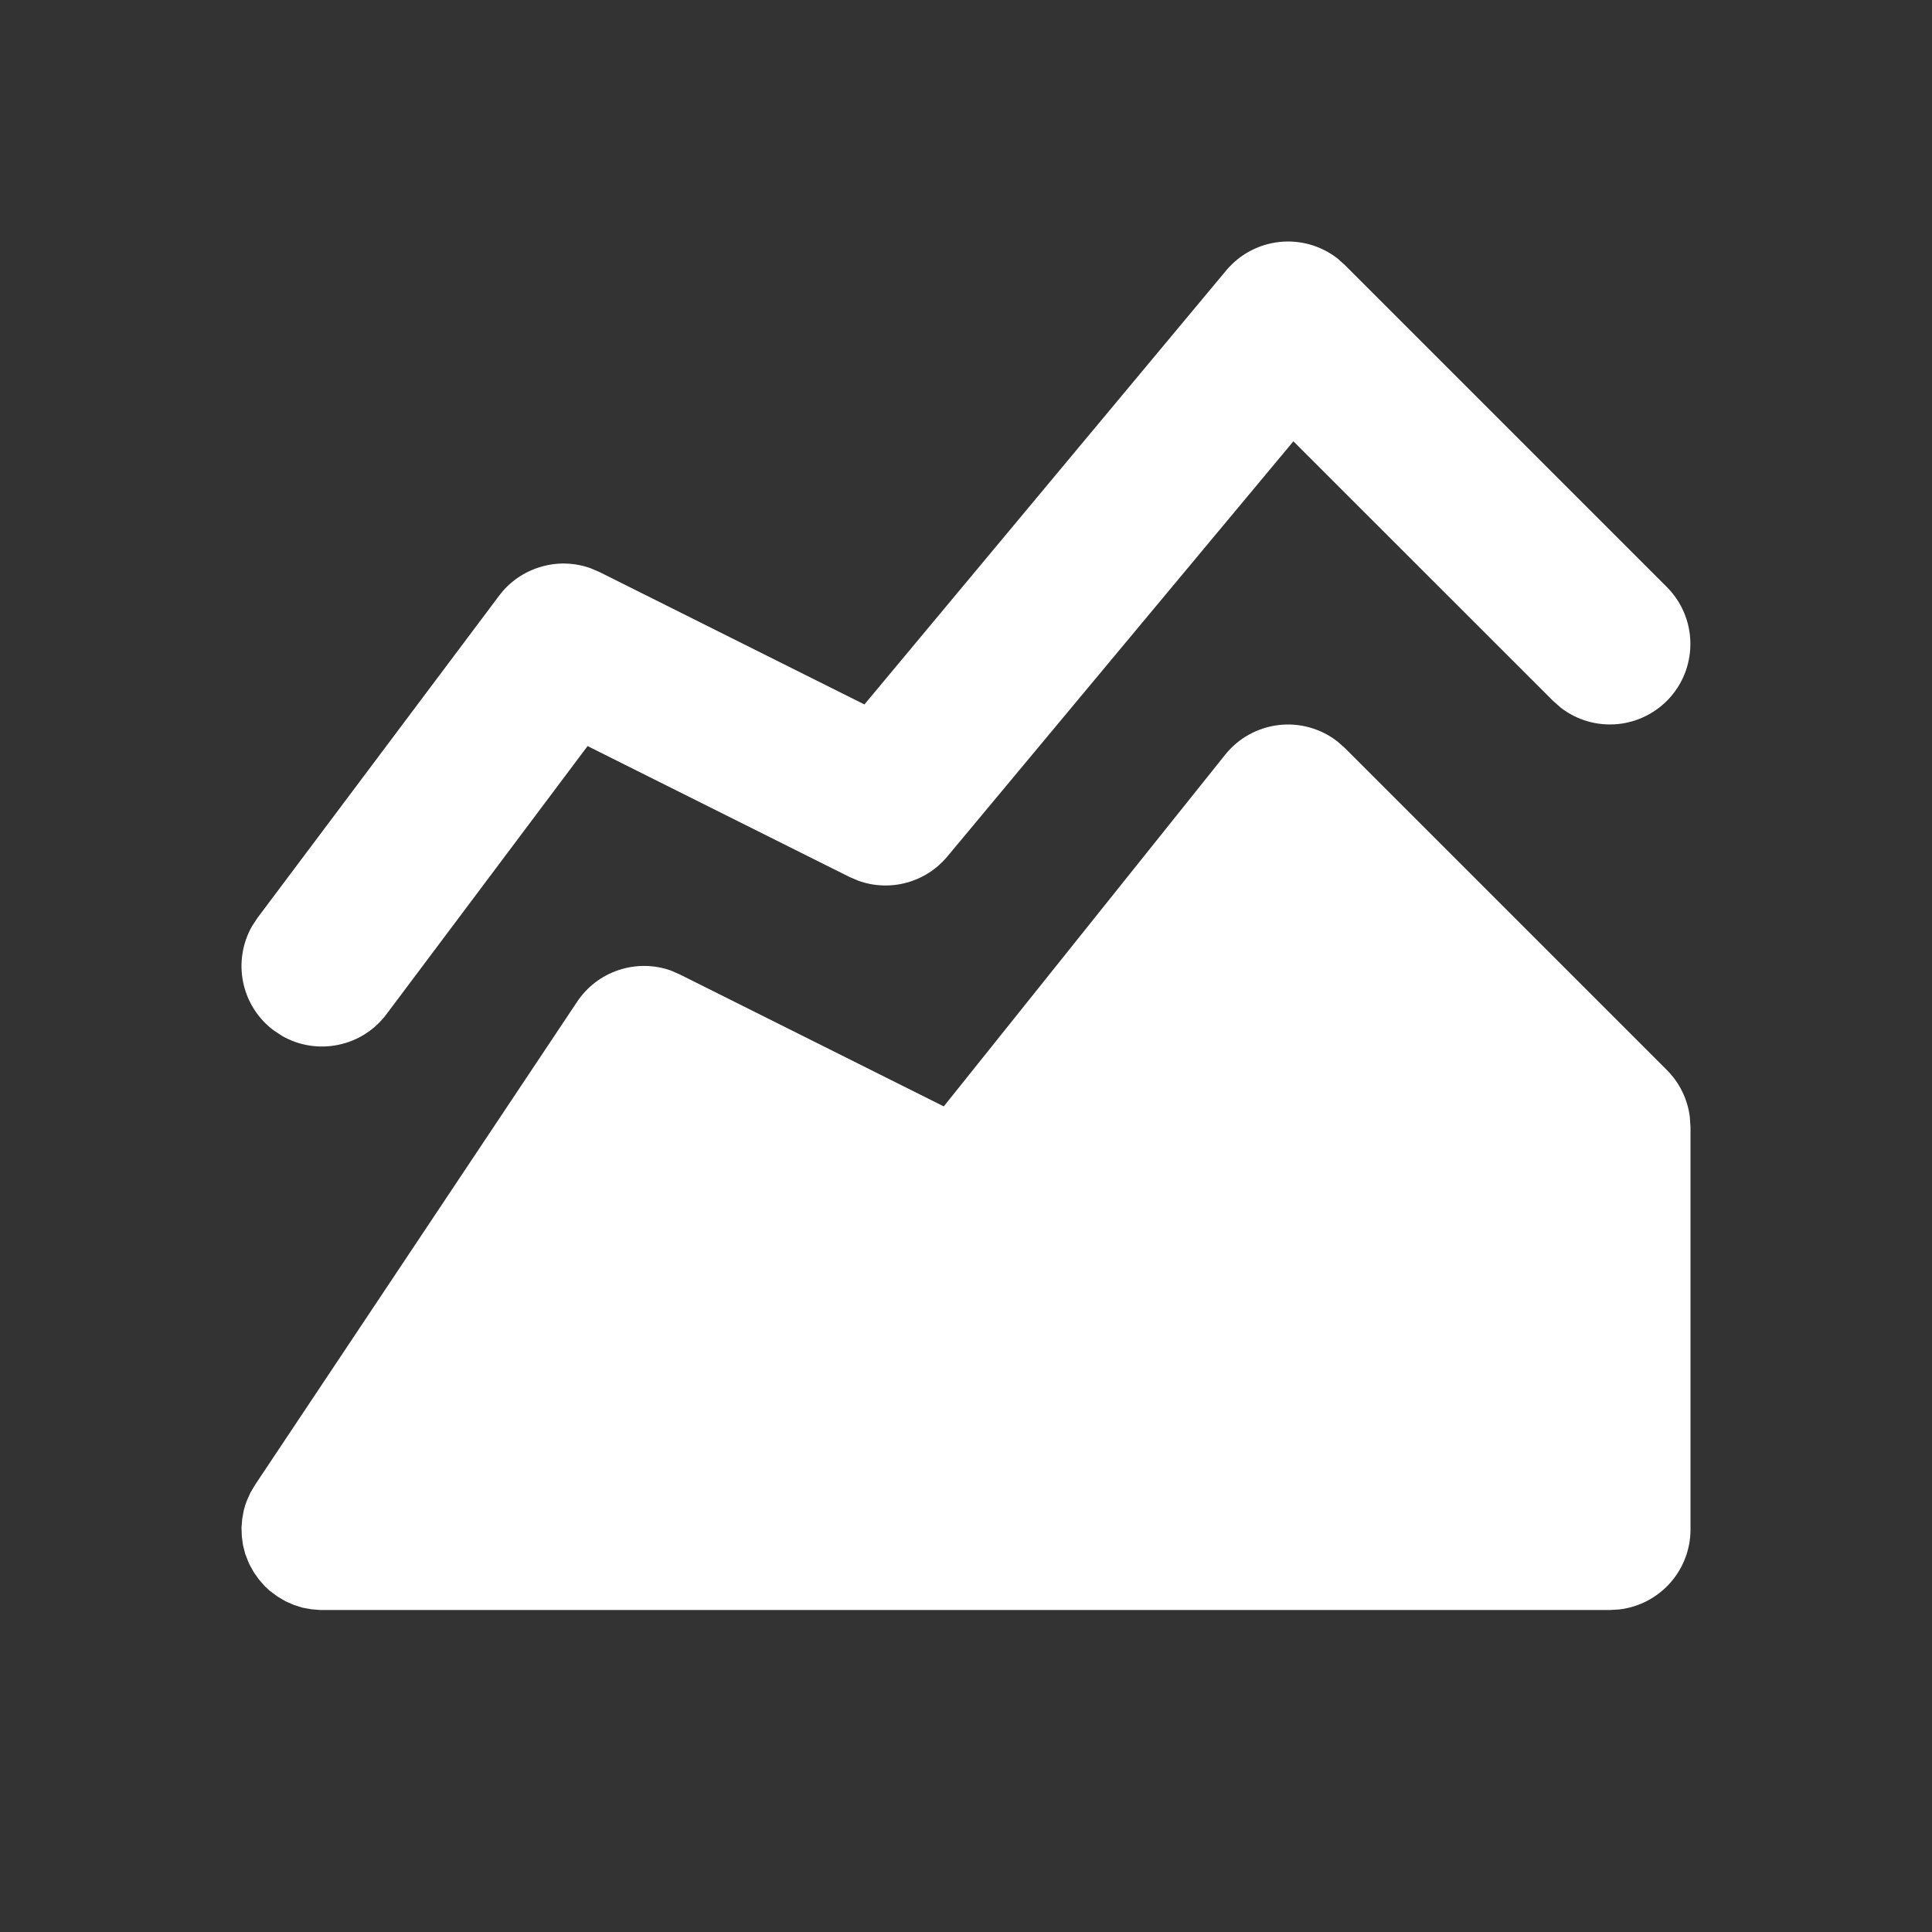
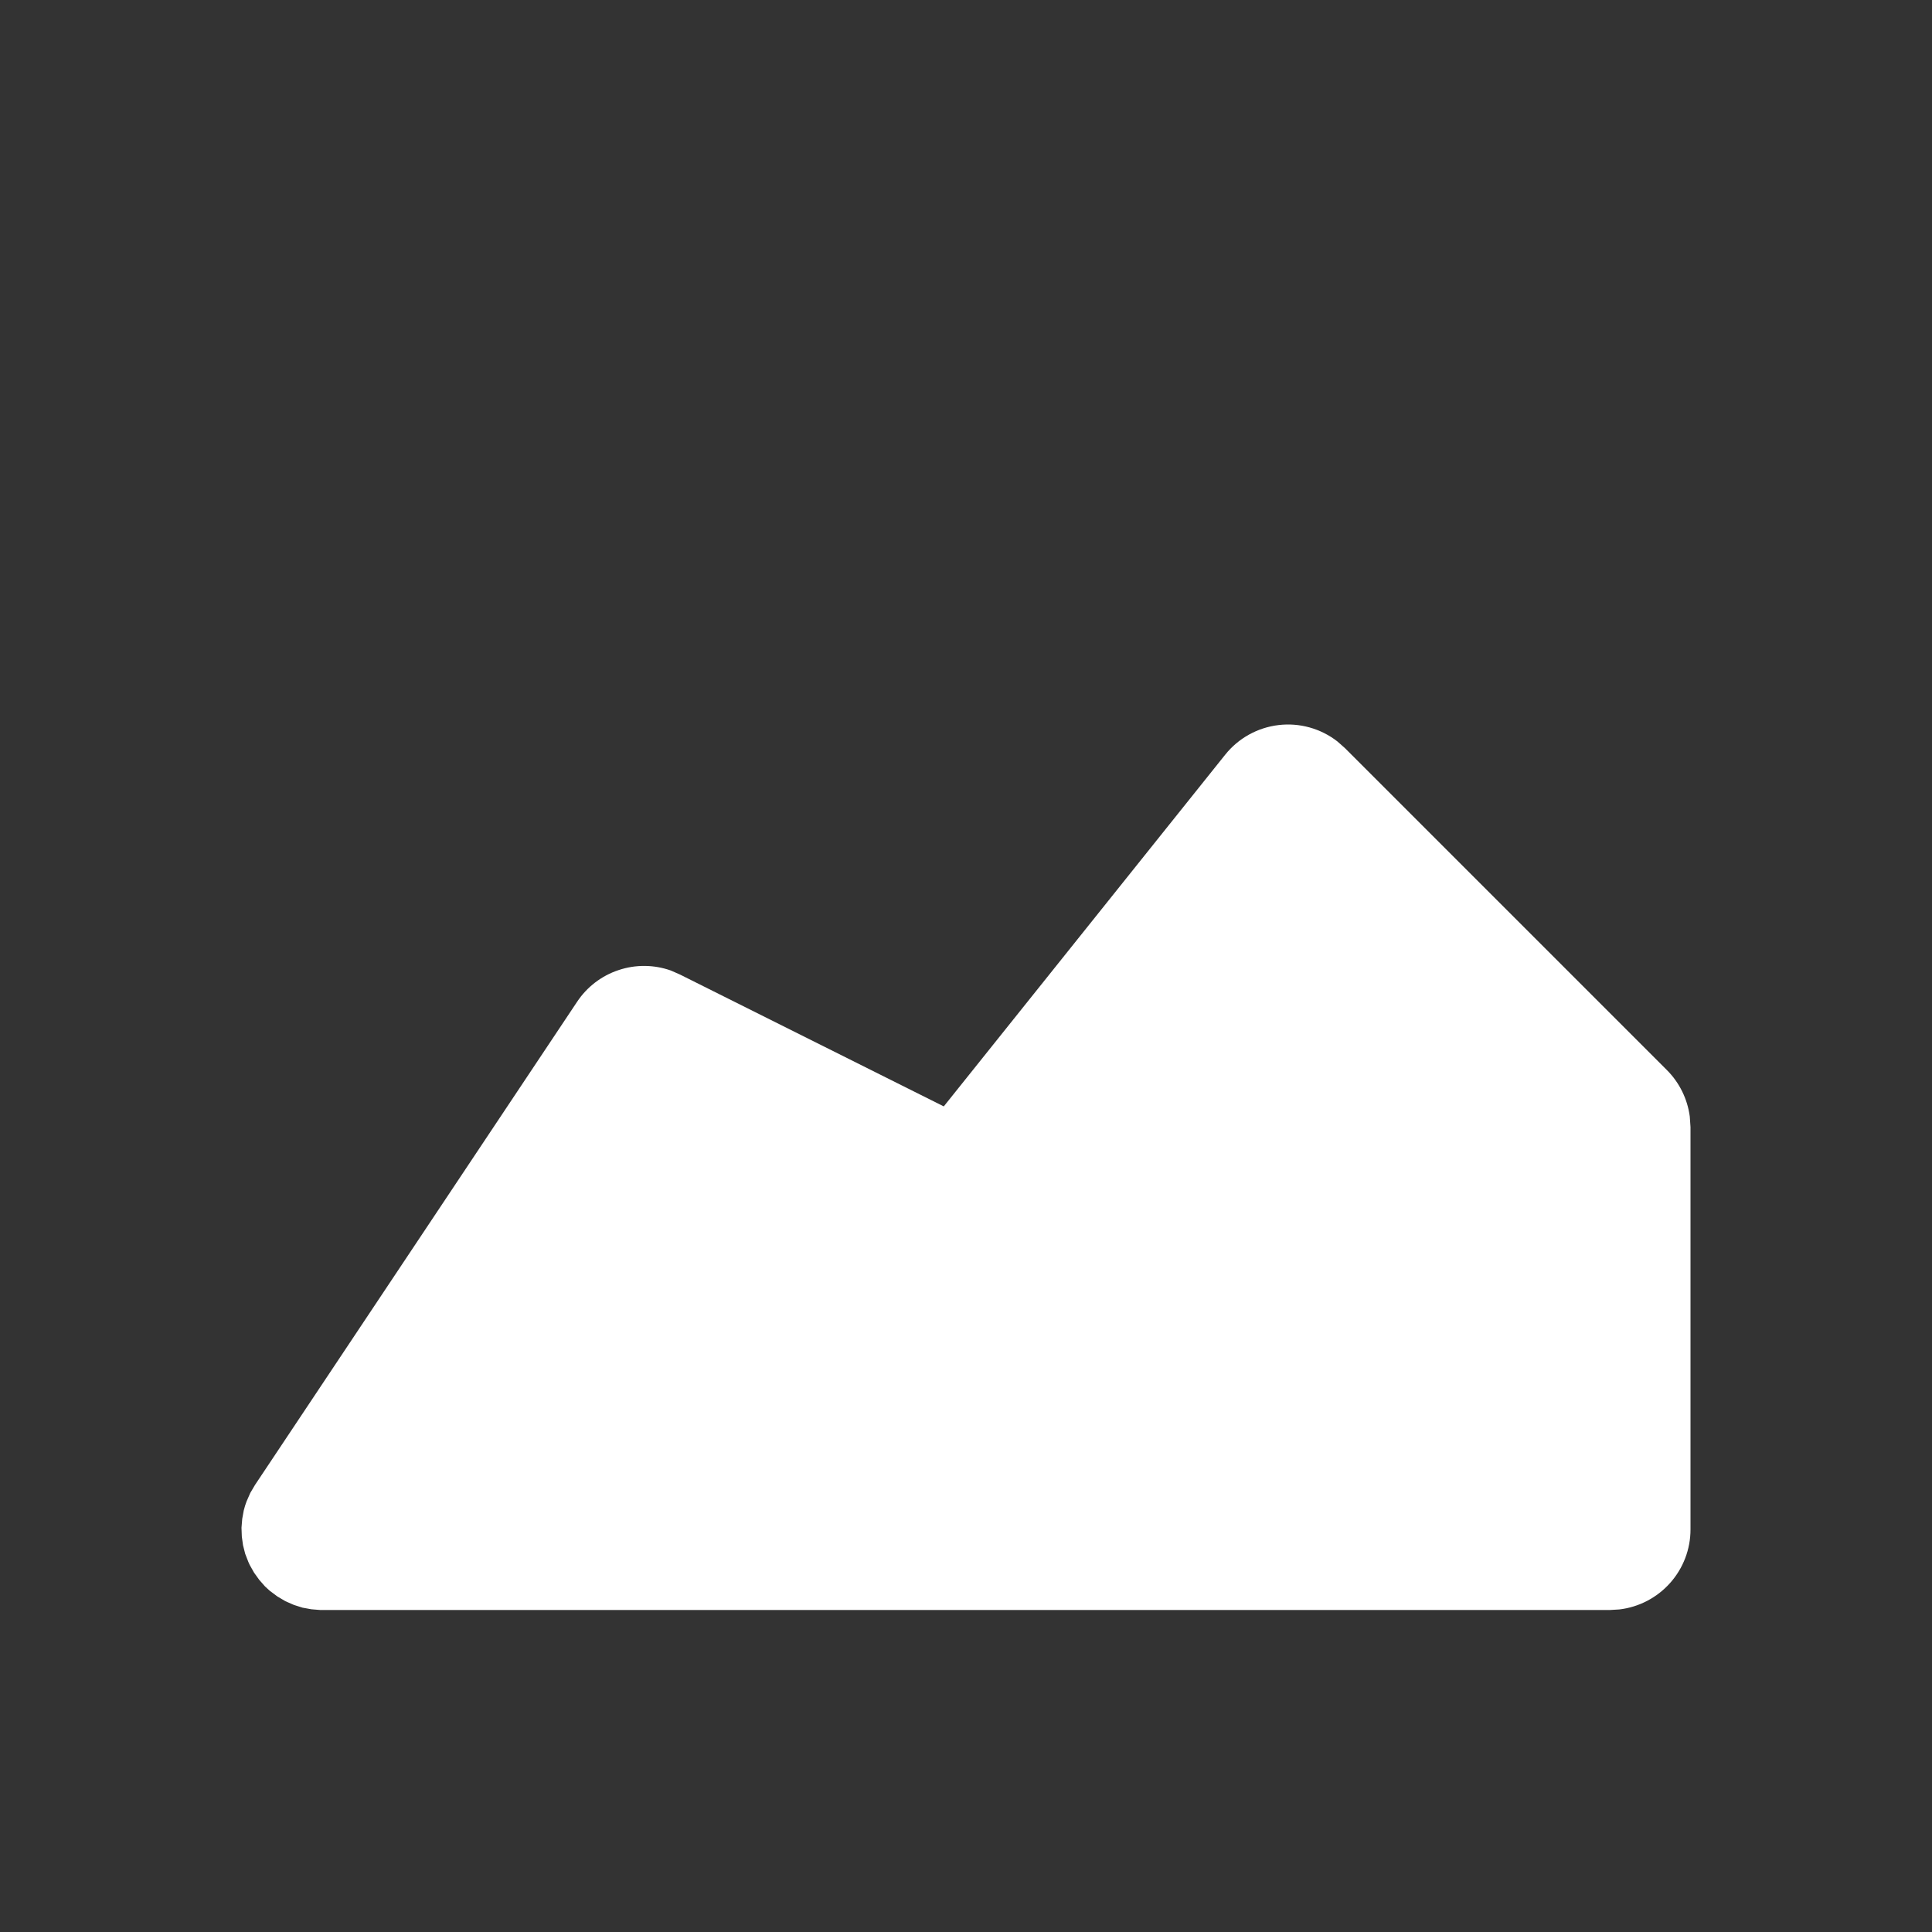
<svg xmlns="http://www.w3.org/2000/svg" width="24" height="24" viewBox="0 0 24 24" fill="none">
  <rect x="0" y="0" width="24" height="24" fill="#333333" stroke="none" />
  <path d="M15.22 9.375C15.384 9.17 15.622 9.038 15.883 9.007C16.143 8.976 16.406 9.049 16.613 9.21L16.707 9.293L20.707 13.293C20.862 13.448 20.962 13.651 20.991 13.869L21 14V19C21 19.245 20.91 19.481 20.747 19.664C20.584 19.847 20.36 19.964 20.117 19.993L20 20H3.978L3.868 19.991L3.758 19.971L3.651 19.937L3.546 19.891L3.446 19.832L3.352 19.762L3.292 19.707L3.22 19.625L3.156 19.536L3.102 19.44L3.086 19.405L3.046 19.302L3.019 19.196L3.004 19.088L3 18.978L3.009 18.868L3.028 18.763C3.038 18.723 3.05 18.685 3.063 18.651L3.109 18.546L3.168 18.446L7.168 12.446C7.291 12.26 7.473 12.121 7.684 12.051C7.895 11.98 8.123 11.982 8.333 12.056L8.447 12.106L11.724 13.744L15.22 9.375Z" fill="white" />
-   <path d="M15.232 3.36C15.398 3.161 15.635 3.034 15.893 3.006C16.151 2.978 16.409 3.051 16.614 3.21L16.707 3.293L20.707 7.293C20.886 7.473 20.991 7.715 20.998 7.969C21.006 8.223 20.917 8.47 20.749 8.661C20.581 8.851 20.346 8.971 20.094 8.995C19.841 9.019 19.588 8.946 19.387 8.79L19.293 8.707L16.067 5.482L11.768 10.64C11.637 10.797 11.462 10.91 11.265 10.964C11.069 11.018 10.861 11.011 10.668 10.943L10.553 10.894L7.299 9.268L4.8 12.6C4.654 12.795 4.442 12.93 4.203 12.979C3.965 13.029 3.717 12.99 3.505 12.869L3.4 12.8C3.205 12.654 3.07 12.442 3.021 12.204C2.971 11.965 3.011 11.717 3.131 11.505L3.2 11.4L6.2 7.4C6.328 7.229 6.508 7.104 6.713 7.043C6.917 6.981 7.136 6.987 7.337 7.059L7.447 7.106L10.738 8.751L15.232 3.36Z" fill="white" />
</svg>